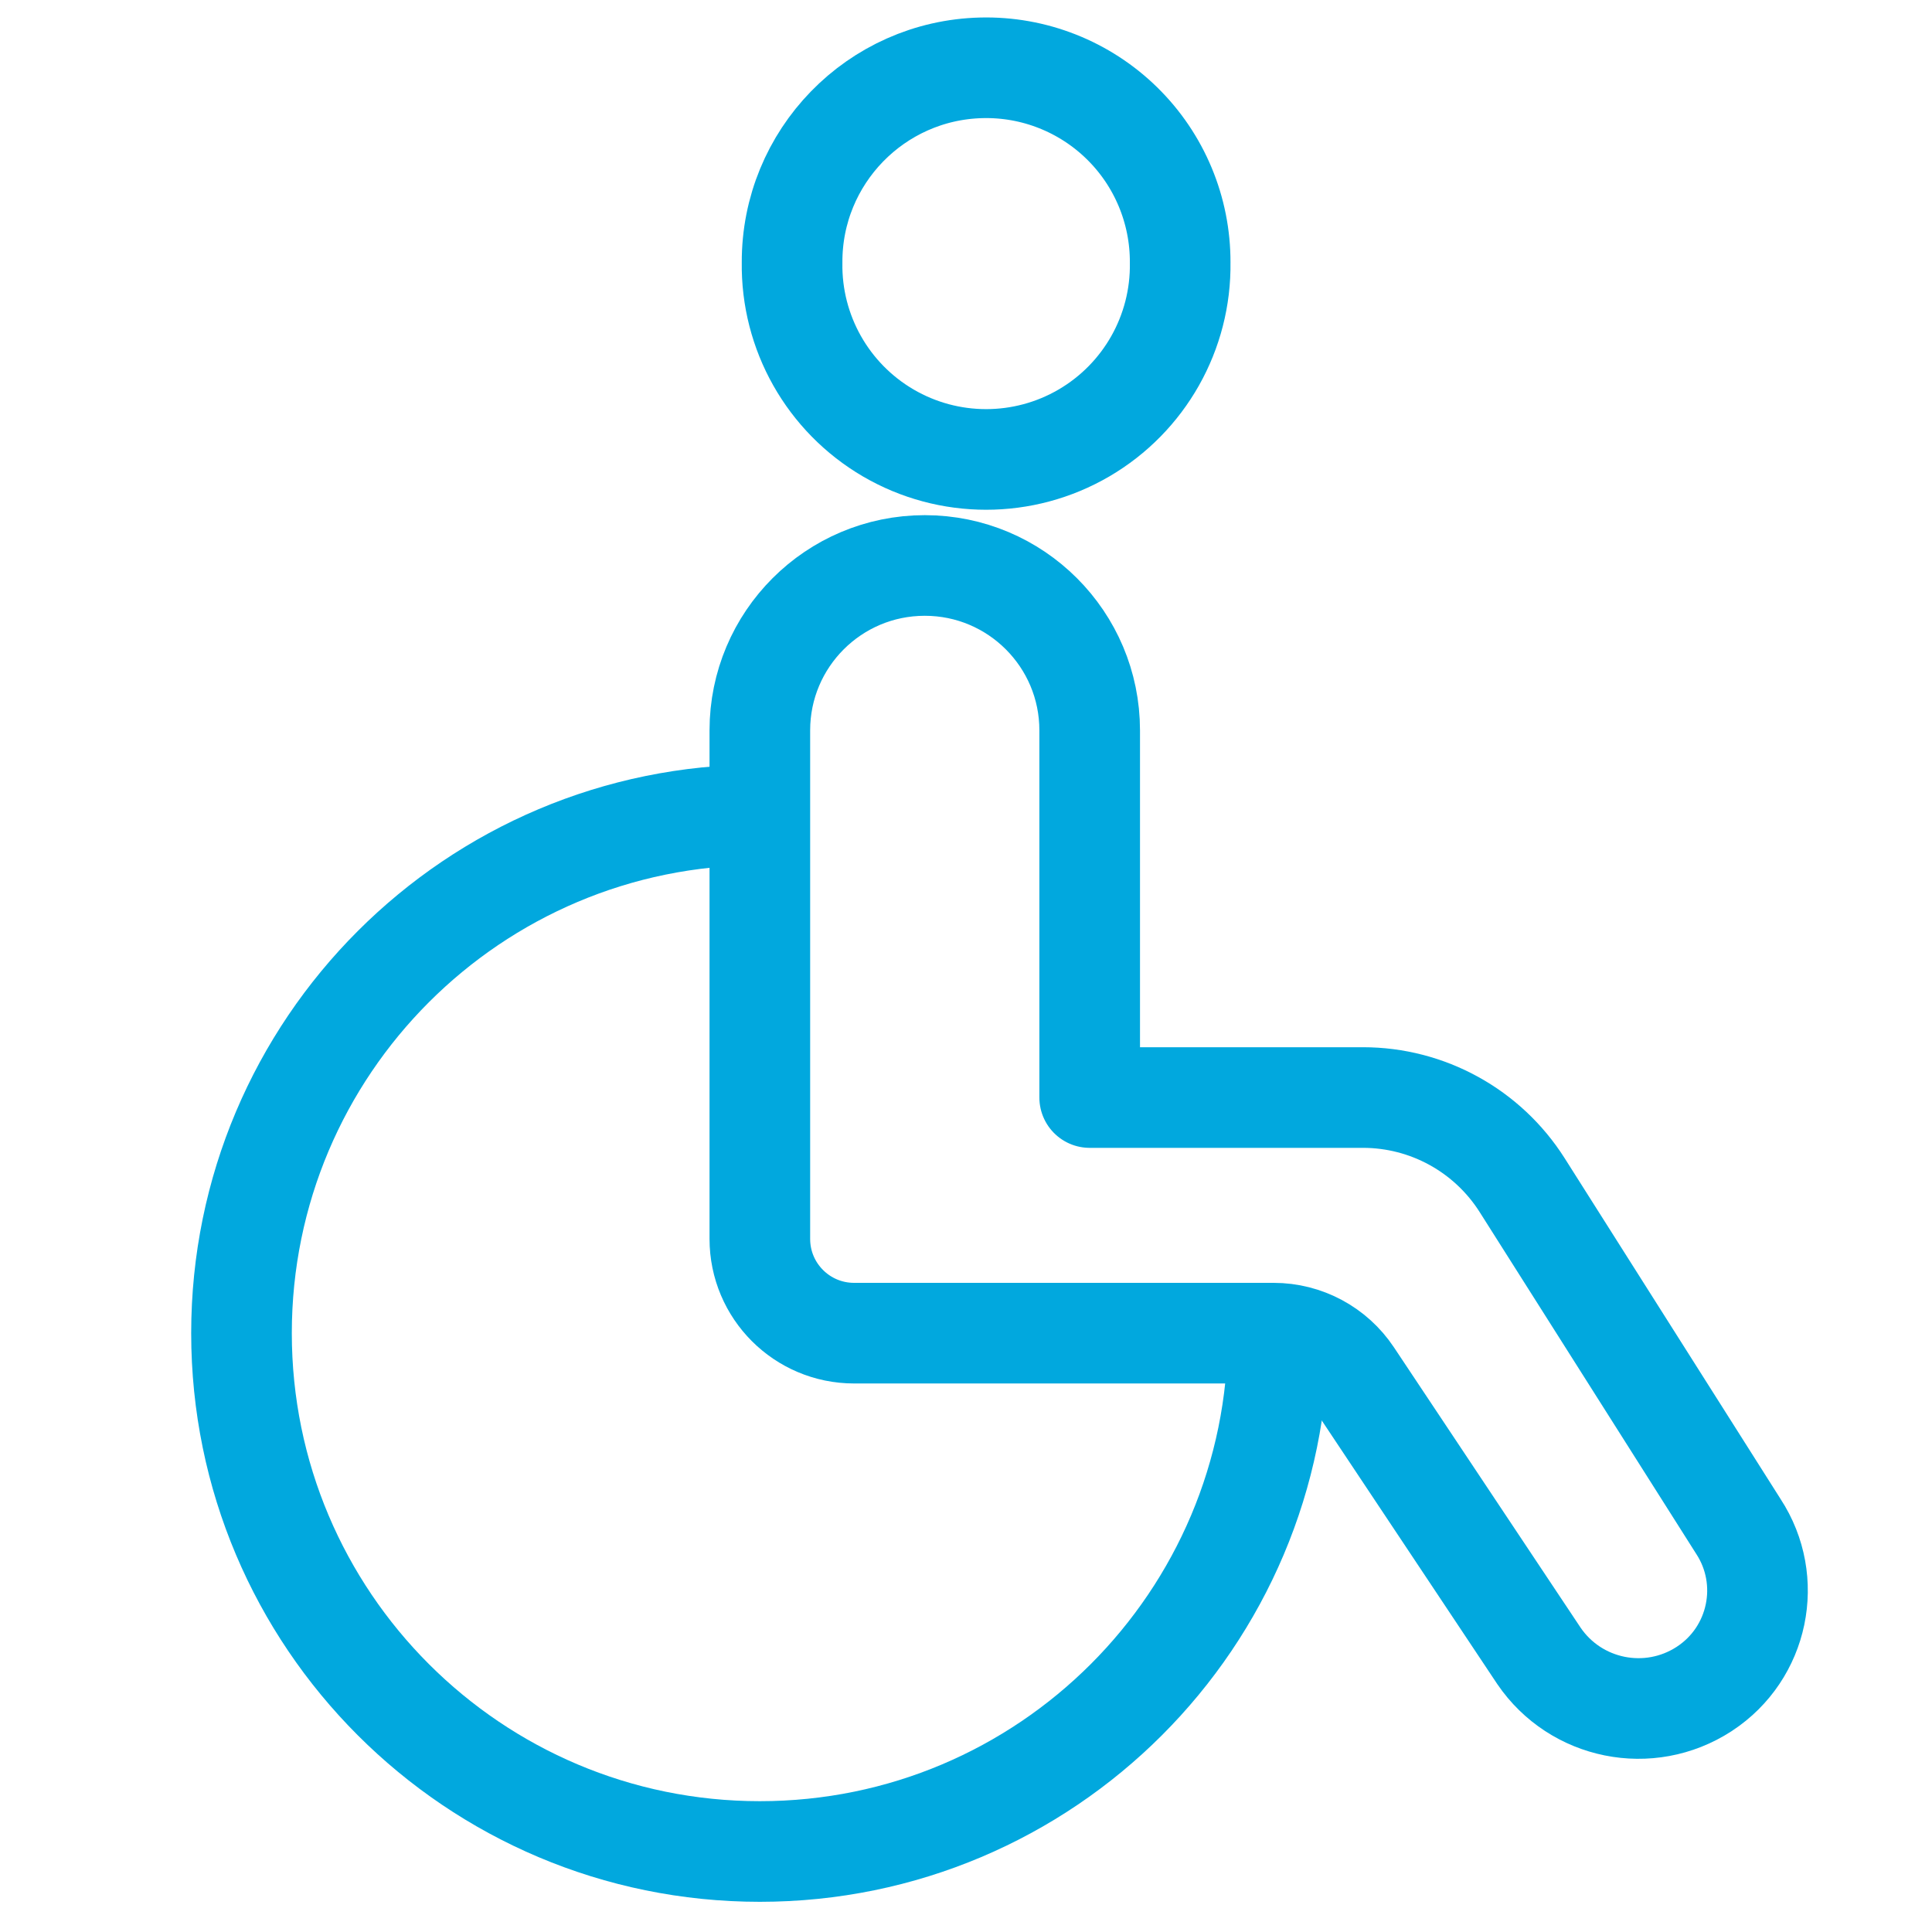
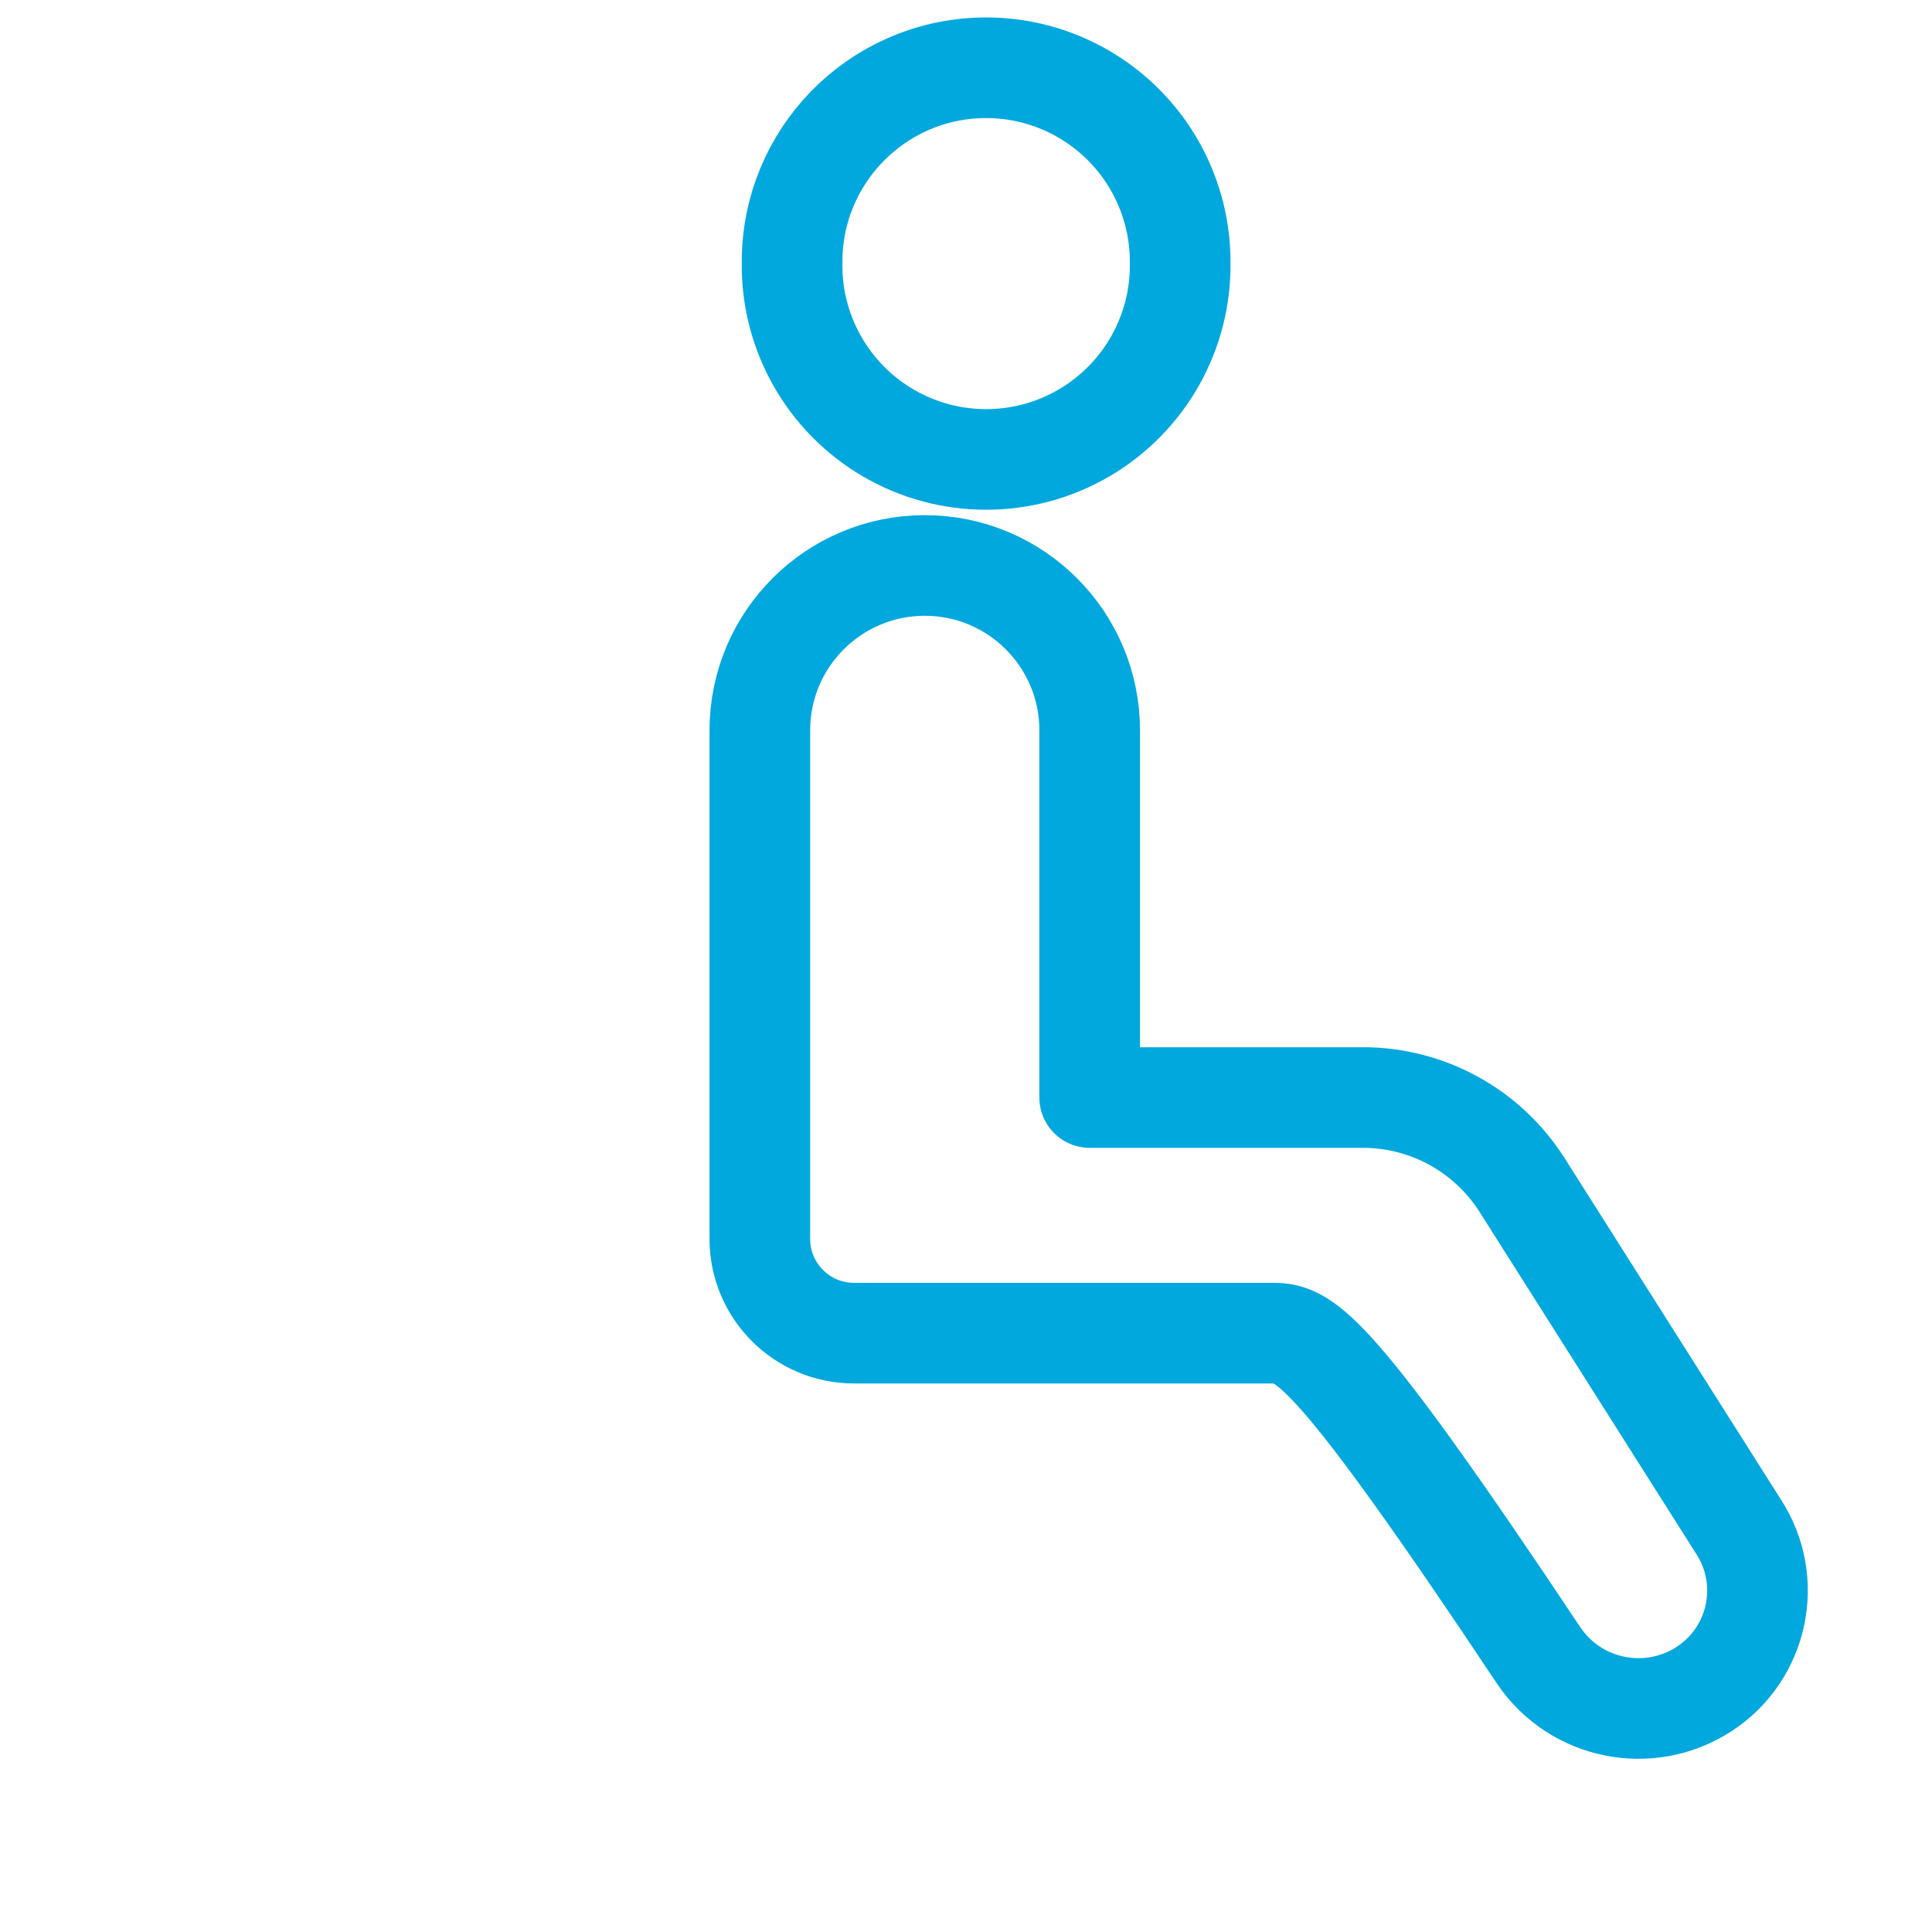
<svg xmlns="http://www.w3.org/2000/svg" width="48px" height="48px" viewBox="0 0 48 48" version="1.1">
  <title>icone/garde-enfants/garde-handicape</title>
  <desc>Created with Sketch.</desc>
  <g id="icone/garde-enfants/garde-handicape" stroke="none" stroke-width="1" fill="none" fill-rule="evenodd">
    <path d="M24.384,1.685 C25.685,1.653 26.944,2.15 27.874,3.061 C28.804,3.972 29.326,5.22 29.321,6.522 C29.347,8.261 28.434,9.879 26.931,10.757 C25.429,11.634 23.571,11.634 22.069,10.757 C20.566,9.879 19.653,8.261 19.679,6.522 C19.669,3.898 21.76,1.748 24.384,1.685 L24.384,1.685 Z" id="Path" stroke="#01A8DE" stroke-width="2.5" fill-rule="nonzero" />
-     <path d="M22.976,14.049 C25.239,14.049 27.073,15.883 27.073,18.146 L27.073,27.268 L33.862,27.268 C35.467,27.268 36.959,28.09 37.818,29.445 L43.188,37.921 L43.188,37.921 C44.07,39.268 43.693,41.075 42.347,41.957 L42.337,41.964 C40.972,42.85 39.15,42.484 38.234,41.139 L33.591,34.166 C33.157,33.514 32.426,33.122 31.642,33.122 L21.22,33.122 C19.926,33.122 18.878,32.074 18.878,30.78 L18.878,18.146 L18.878,18.146 C18.878,15.883 20.713,14.049 22.976,14.049 Z" id="Path" stroke="#01A8DE" stroke-width="2.5" stroke-linejoin="round" />
-     <path d="M18.878,20.244 C11.766,20.244 6,26.01 6,33.122 C6,40.234 11.766,46 18.878,46 L18.878,46 C25.99,46 31.756,40.234 31.756,33.122" id="Oval-2" stroke="#01A8DE" stroke-width="2.5" stroke-linejoin="round" />
+     <path d="M22.976,14.049 C25.239,14.049 27.073,15.883 27.073,18.146 L27.073,27.268 L33.862,27.268 C35.467,27.268 36.959,28.09 37.818,29.445 L43.188,37.921 L43.188,37.921 C44.07,39.268 43.693,41.075 42.347,41.957 L42.337,41.964 C40.972,42.85 39.15,42.484 38.234,41.139 C33.157,33.514 32.426,33.122 31.642,33.122 L21.22,33.122 C19.926,33.122 18.878,32.074 18.878,30.78 L18.878,18.146 L18.878,18.146 C18.878,15.883 20.713,14.049 22.976,14.049 Z" id="Path" stroke="#01A8DE" stroke-width="2.5" stroke-linejoin="round" />
  </g>
</svg>